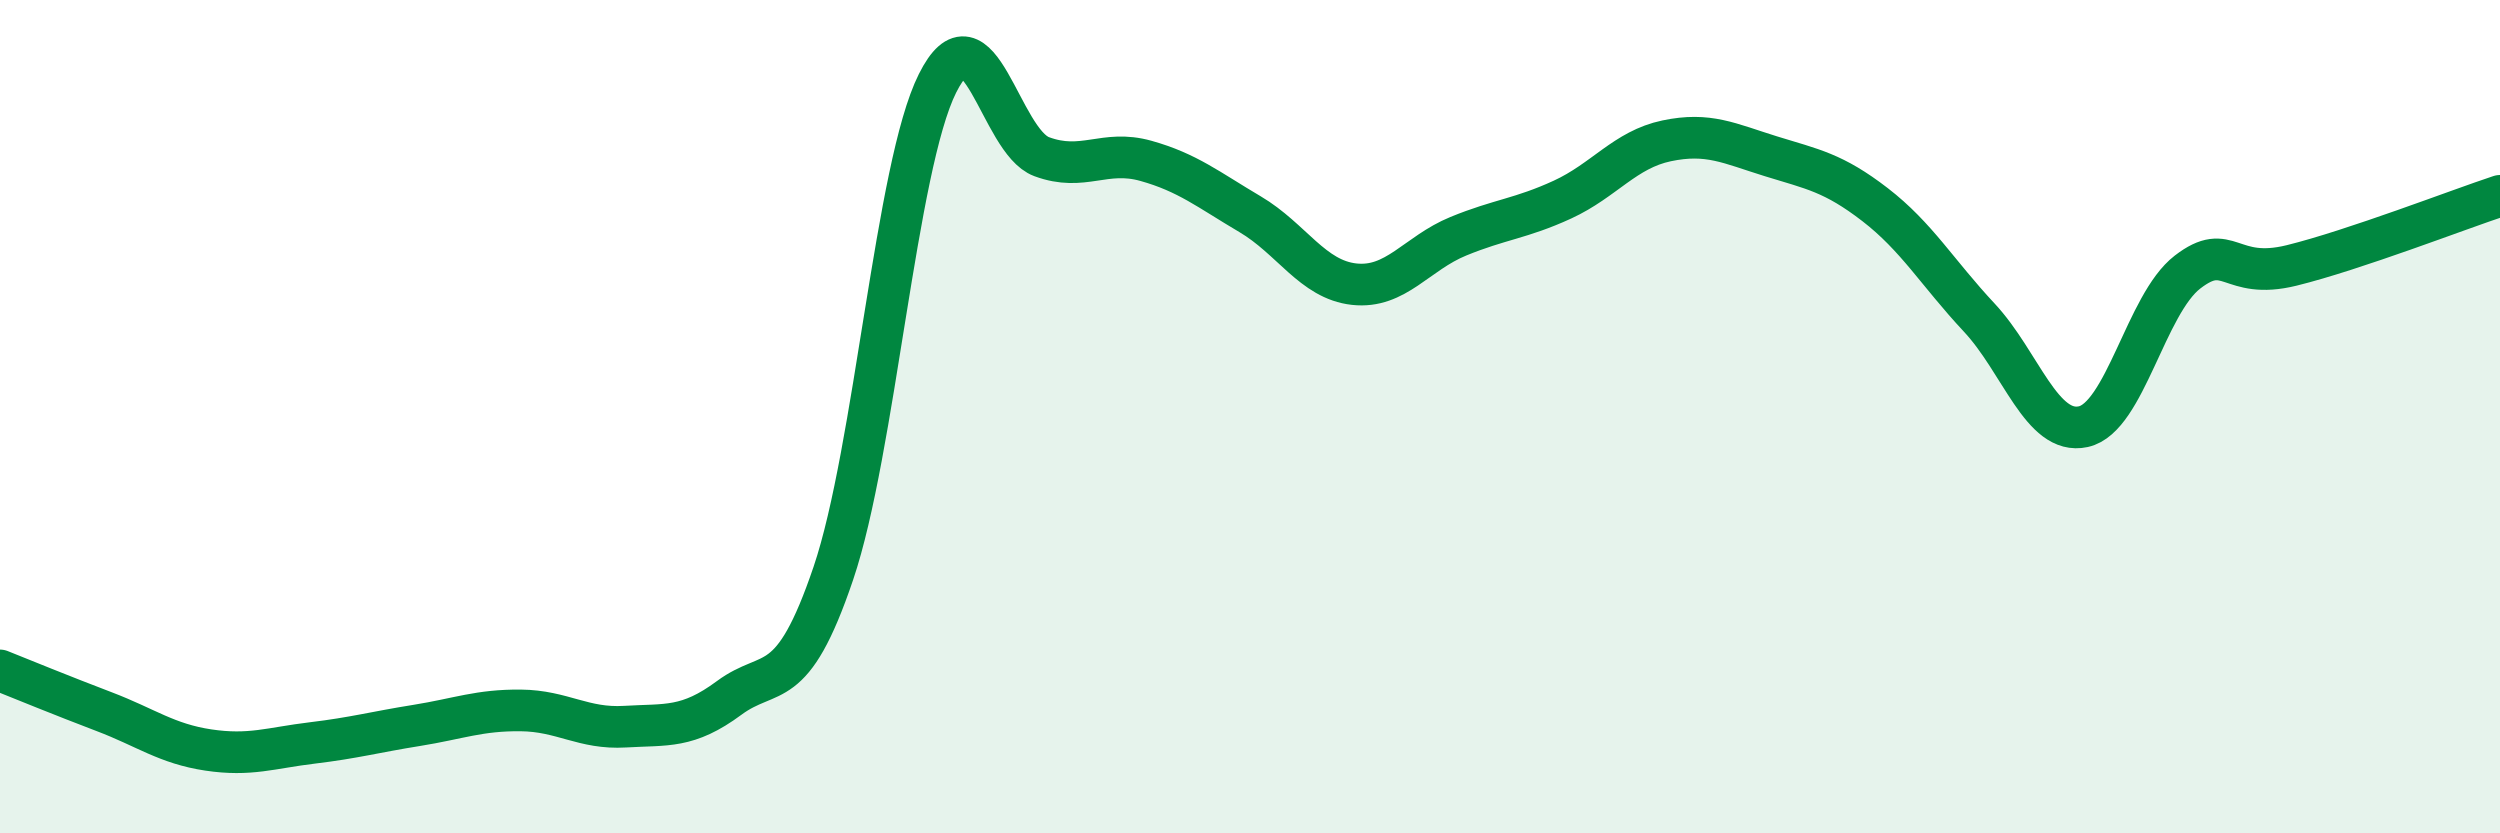
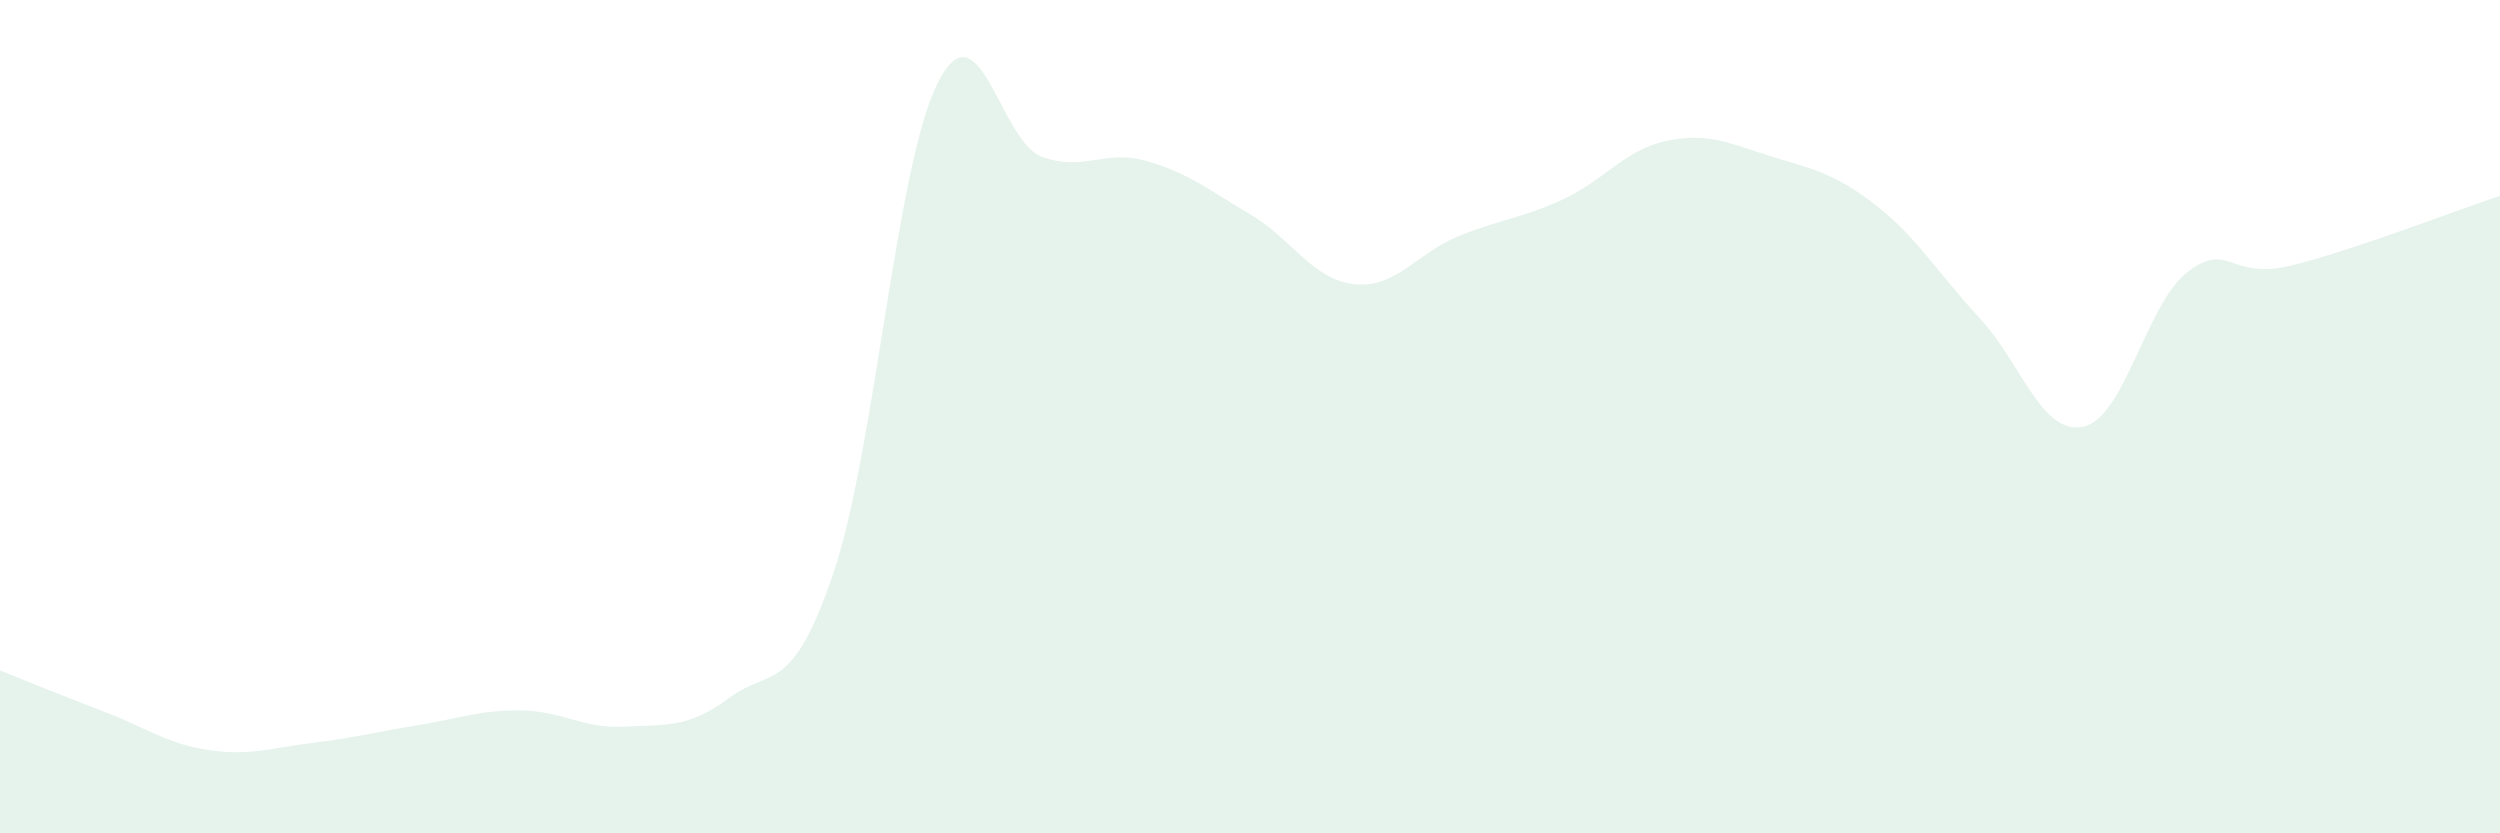
<svg xmlns="http://www.w3.org/2000/svg" width="60" height="20" viewBox="0 0 60 20">
  <path d="M 0,16.09 C 0.5,16.29 1.5,16.7 2.5,17.08 C 3.5,17.46 4,17.85 5,18 C 6,18.15 6.5,17.95 7.5,17.83 C 8.5,17.71 9,17.57 10,17.41 C 11,17.25 11.5,17.04 12.5,17.05 C 13.5,17.06 14,17.5 15,17.44 C 16,17.38 16.5,17.49 17.5,16.75 C 18.5,16.01 19,16.71 20,13.76 C 21,10.81 21.5,4 22.5,2 C 23.5,0 24,3.39 25,3.76 C 26,4.13 26.5,3.58 27.5,3.86 C 28.5,4.14 29,4.55 30,5.14 C 31,5.73 31.5,6.71 32.5,6.82 C 33.5,6.93 34,6.08 35,5.67 C 36,5.26 36.5,5.25 37.5,4.79 C 38.5,4.33 39,3.59 40,3.38 C 41,3.17 41.5,3.44 42.5,3.75 C 43.5,4.06 44,4.14 45,4.91 C 46,5.68 46.5,6.55 47.5,7.62 C 48.5,8.69 49,10.46 50,10.24 C 51,10.02 51.5,7.3 52.5,6.53 C 53.5,5.76 53.5,6.74 55,6.37 C 56.5,6 59,5.03 60,4.7L60 20L0 20Z" fill="#008740" opacity="0.1" stroke-linecap="round" stroke-linejoin="round" />
-   <path d="M 0,16.09 C 0.5,16.29 1.5,16.7 2.5,17.08 C 3.5,17.46 4,17.85 5,18 C 6,18.15 6.5,17.95 7.5,17.83 C 8.5,17.71 9,17.57 10,17.41 C 11,17.25 11.5,17.04 12.5,17.05 C 13.5,17.06 14,17.5 15,17.44 C 16,17.38 16.5,17.49 17.5,16.75 C 18.5,16.01 19,16.71 20,13.76 C 21,10.81 21.5,4 22.5,2 C 23.5,0 24,3.39 25,3.76 C 26,4.13 26.5,3.58 27.5,3.86 C 28.5,4.14 29,4.55 30,5.14 C 31,5.73 31.5,6.71 32.5,6.82 C 33.5,6.93 34,6.08 35,5.67 C 36,5.26 36.5,5.25 37.5,4.79 C 38.5,4.33 39,3.59 40,3.38 C 41,3.17 41.5,3.44 42.5,3.75 C 43.5,4.06 44,4.14 45,4.91 C 46,5.68 46.5,6.55 47.5,7.62 C 48.5,8.69 49,10.46 50,10.24 C 51,10.02 51.5,7.3 52.5,6.53 C 53.5,5.76 53.5,6.74 55,6.37 C 56.5,6 59,5.03 60,4.7" stroke="#008740" stroke-width="1" fill="none" stroke-linecap="round" stroke-linejoin="round" />
</svg>